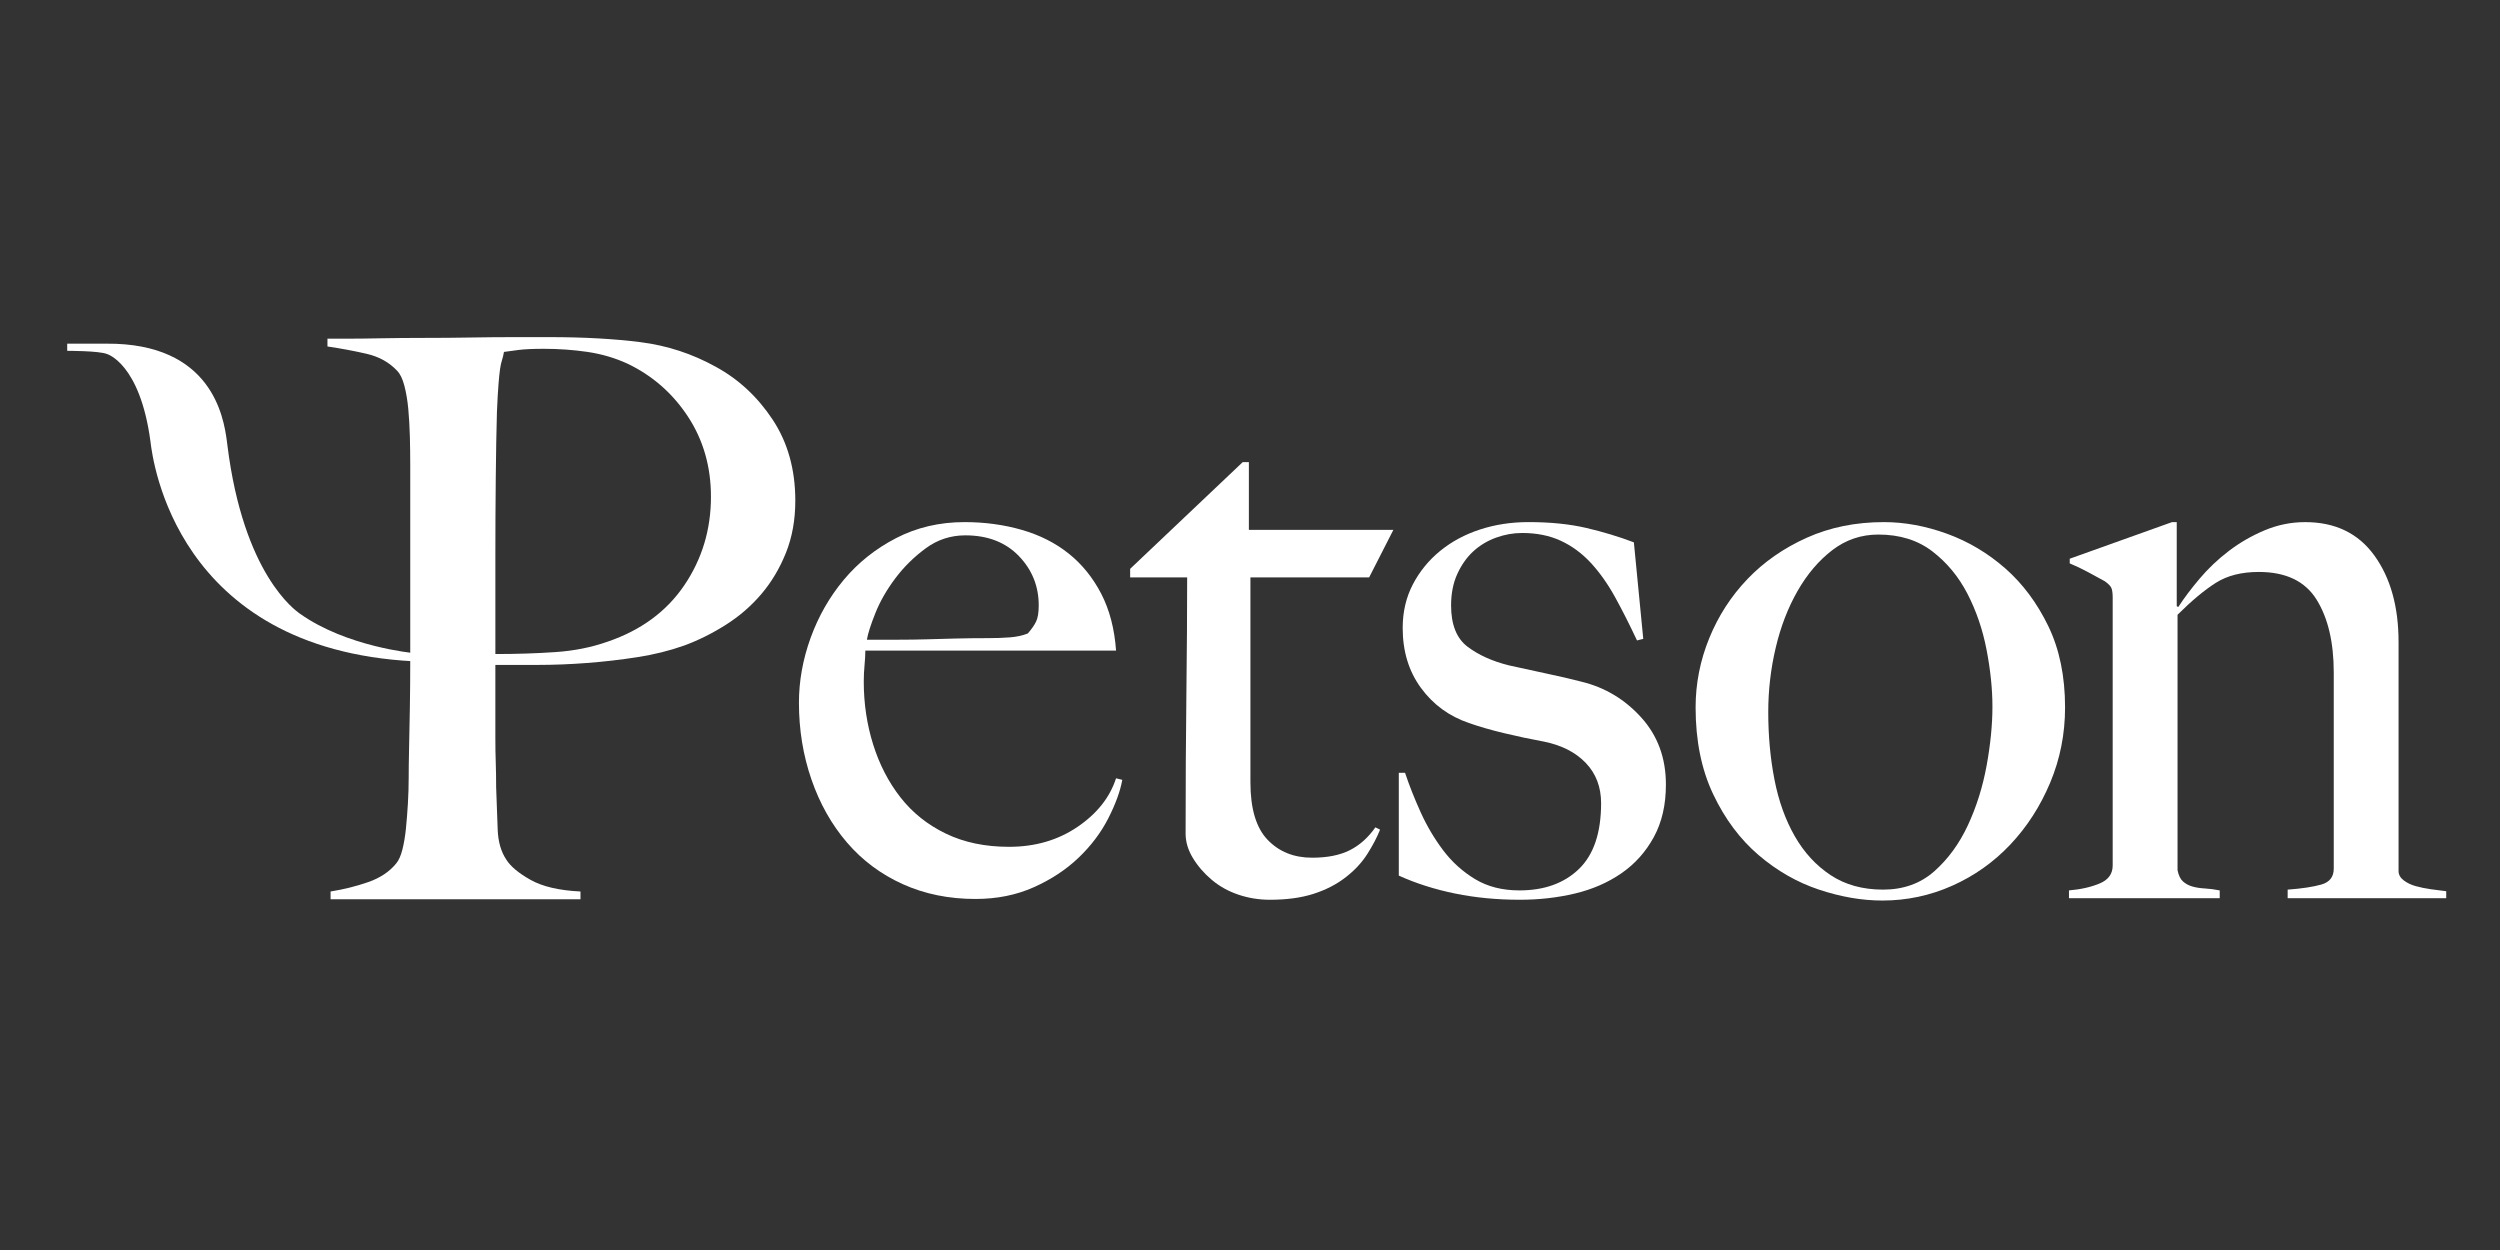
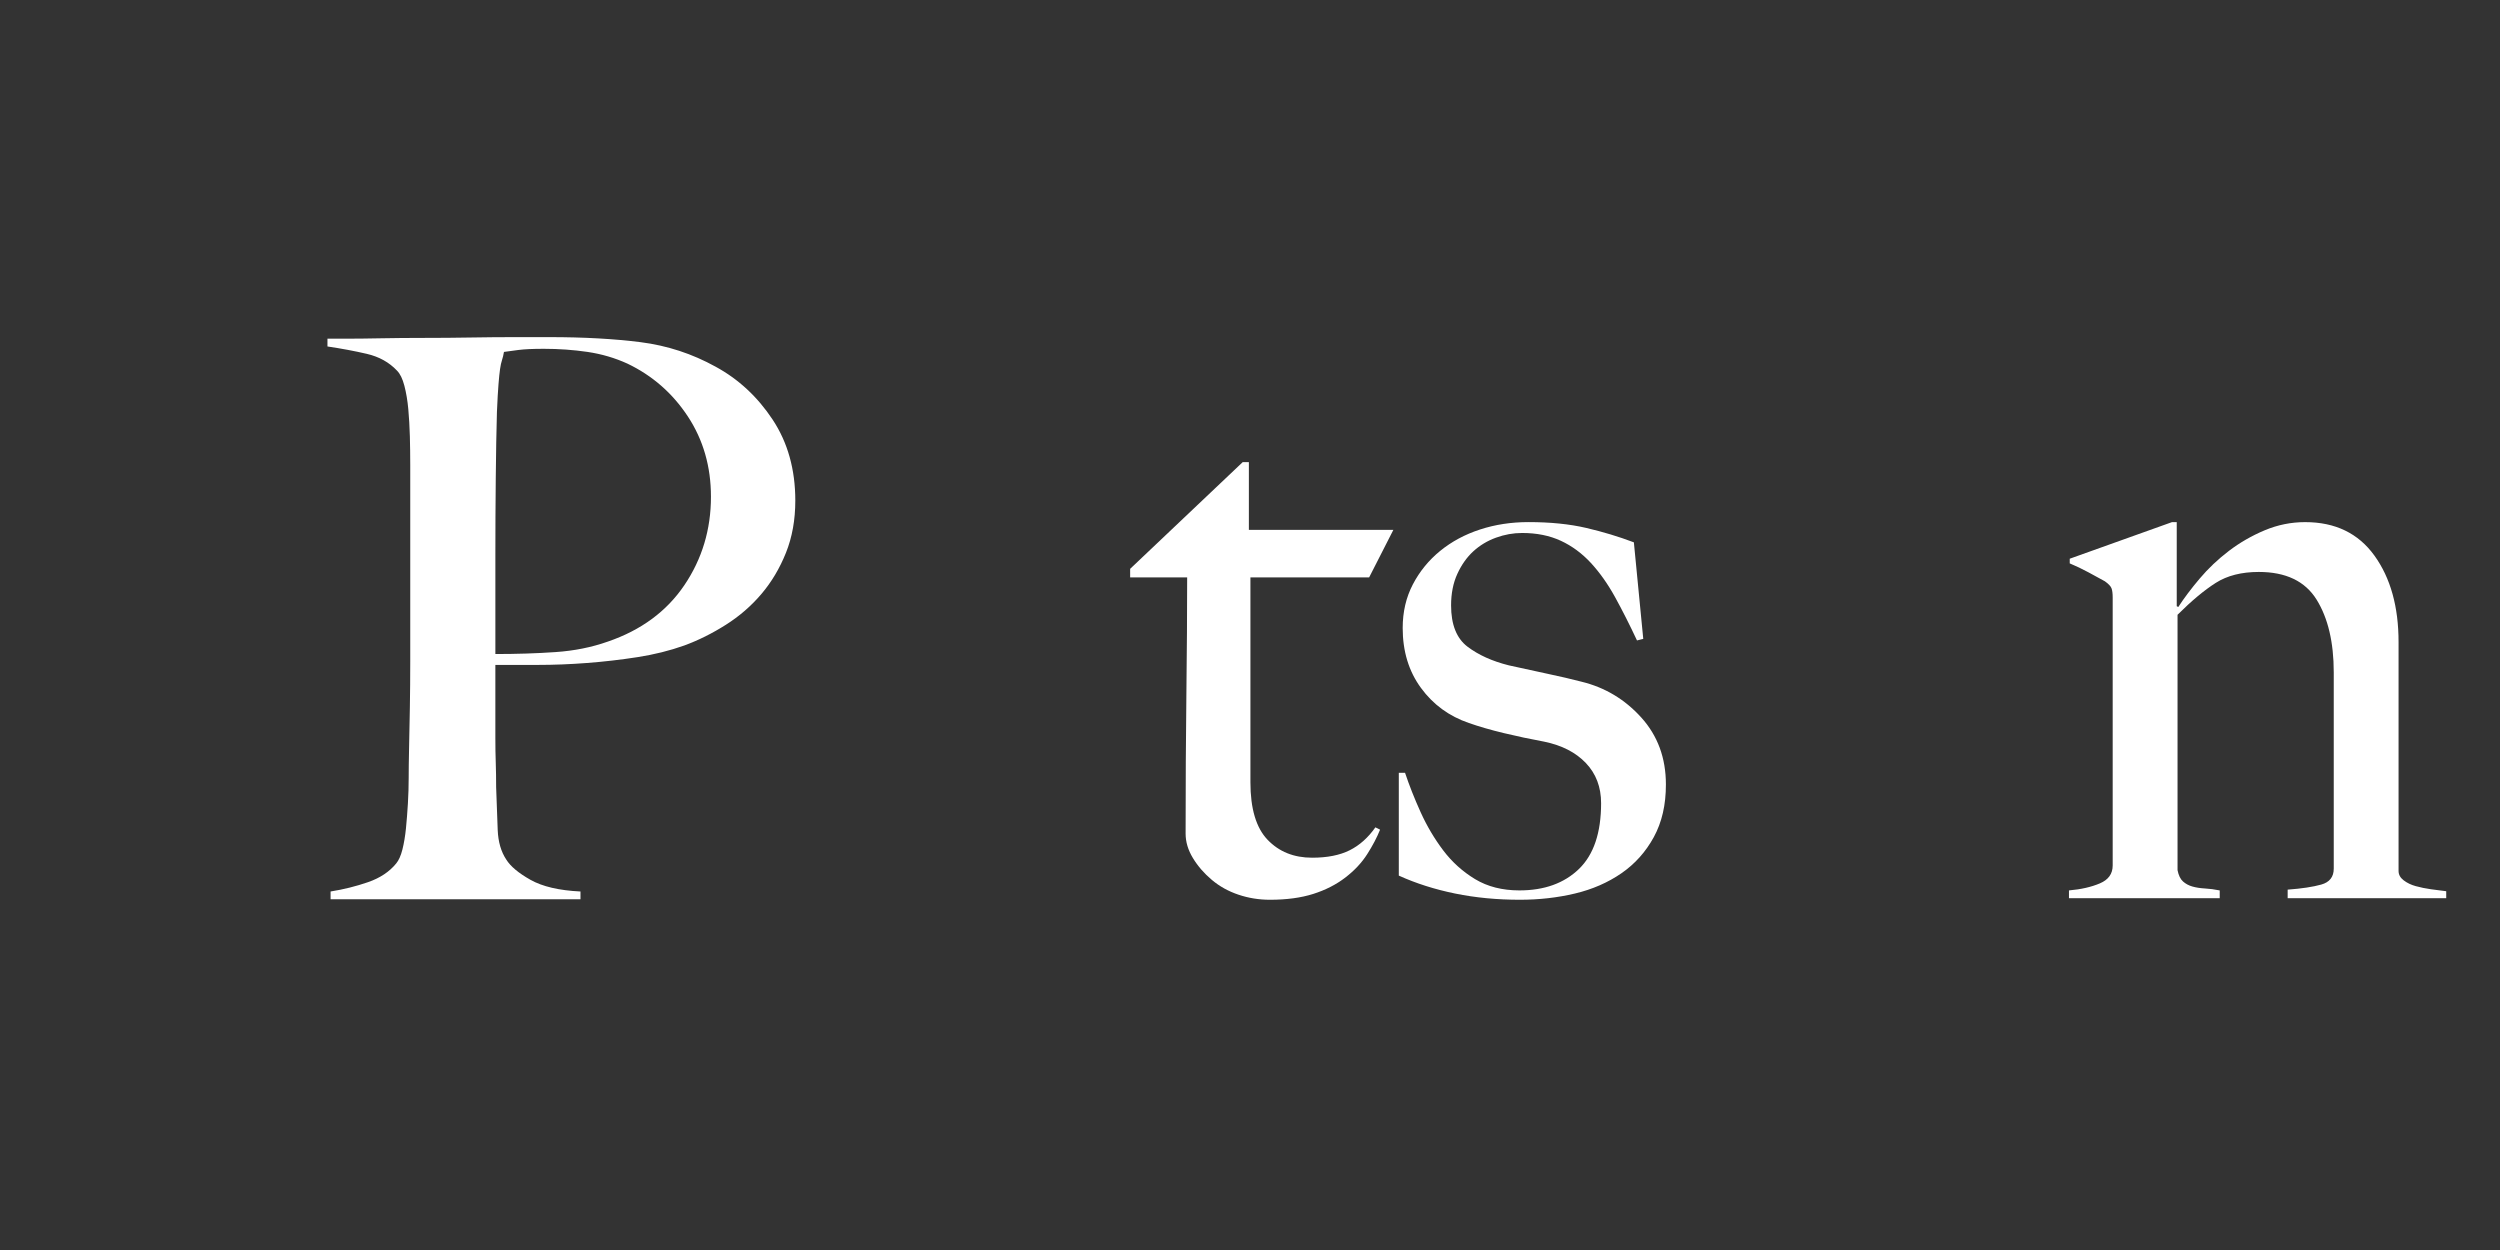
<svg xmlns="http://www.w3.org/2000/svg" width="186" height="93" viewBox="0 0 186 93" fill="none">
  <rect x="0" y="0" width="186" height="93" fill="#333333" stroke="none" />
  <g clip-path="url(#clip0_161_3843)">
-     <path d="M82.454 60.888C81.911 61.951 81.176 62.925 80.246 63.814C79.317 64.703 78.203 65.435 76.905 66.015C75.606 66.594 74.163 66.883 72.575 66.883C70.599 66.883 68.798 66.517 67.171 65.783C65.544 65.049 64.158 64.016 63.016 62.684C61.872 61.351 60.991 59.787 60.371 57.991C59.751 56.195 59.441 54.294 59.441 52.285C59.441 50.664 59.732 49.051 60.313 47.448C60.894 45.846 61.717 44.407 62.782 43.132C63.847 41.858 65.145 40.824 66.675 40.033C68.205 39.242 69.9 38.845 71.76 38.845C73.271 38.845 74.695 39.039 76.032 39.425C77.368 39.812 78.531 40.401 79.519 41.192C80.507 41.984 81.31 42.978 81.931 44.175C82.55 45.373 82.919 46.782 83.035 48.404H64.381C64.381 48.714 64.361 49.071 64.323 49.476C64.284 49.882 64.264 50.297 64.264 50.722C64.264 52.344 64.497 53.899 64.961 55.386C65.427 56.873 66.104 58.186 66.995 59.325C67.886 60.465 69.009 61.362 70.365 62.018C71.721 62.675 73.29 63.003 75.073 63.003C77.009 63.003 78.704 62.511 80.158 61.526C81.611 60.541 82.57 59.334 83.034 57.905L83.499 58.021C83.345 58.87 82.996 59.826 82.454 60.888ZM75.8 41.365C74.812 40.343 73.484 39.83 71.82 39.83C70.735 39.83 69.756 40.149 68.885 40.787C68.014 41.424 67.258 42.168 66.619 43.017C65.979 43.867 65.485 44.726 65.136 45.595C64.788 46.464 64.574 47.13 64.497 47.594C65.388 47.594 66.182 47.594 66.879 47.594C67.576 47.594 68.263 47.585 68.942 47.565C69.62 47.547 70.327 47.528 71.063 47.507C71.799 47.488 72.612 47.478 73.504 47.478C74.085 47.478 74.627 47.46 75.131 47.42C75.634 47.383 76.079 47.285 76.468 47.131C76.738 46.822 76.942 46.533 77.077 46.262C77.213 45.993 77.281 45.587 77.281 45.045C77.282 43.615 76.788 42.389 75.8 41.365Z" fill="white" />
    <path d="M101.864 42.958H93.031V58.194C93.031 60.164 93.457 61.593 94.309 62.48C95.161 63.37 96.265 63.813 97.622 63.813C98.745 63.813 99.674 63.63 100.411 63.262C101.147 62.896 101.786 62.326 102.329 61.554L102.677 61.727C102.445 62.307 102.125 62.915 101.719 63.552C101.313 64.19 100.769 64.769 100.092 65.29C99.414 65.811 98.619 66.217 97.71 66.507C96.799 66.796 95.724 66.942 94.485 66.942C93.671 66.942 92.89 66.817 92.143 66.565C91.396 66.314 90.735 65.948 90.161 65.464C89.587 64.981 89.118 64.441 88.754 63.842C88.39 63.244 88.209 62.636 88.209 62.017C88.209 58.388 88.228 54.941 88.267 51.677C88.305 48.413 88.325 45.507 88.325 42.958H84.083V42.321L92.456 34.384H92.916V39.424H103.666L101.864 42.958Z" fill="white" />
    <path d="M123.045 62.278C122.444 63.379 121.64 64.277 120.633 64.972C119.625 65.666 118.473 66.169 117.176 66.478C115.877 66.787 114.512 66.942 113.079 66.942C111.374 66.942 109.766 66.787 108.255 66.478C106.744 66.169 105.349 65.725 104.071 65.145V57.498H104.536C104.845 58.425 105.231 59.401 105.693 60.424C106.156 61.447 106.716 62.394 107.371 63.262C108.027 64.131 108.819 64.846 109.744 65.406C110.671 65.966 111.77 66.246 113.044 66.246C114.895 66.246 116.371 65.716 117.472 64.653C118.572 63.591 119.122 61.959 119.122 59.757C119.122 58.561 118.745 57.566 117.993 56.774C117.24 55.983 116.207 55.451 114.895 55.181C113.853 54.988 112.849 54.775 111.885 54.543C110.921 54.311 110.053 54.06 109.281 53.79C107.814 53.288 106.626 52.42 105.721 51.183C104.814 49.947 104.36 48.46 104.36 46.723C104.36 45.526 104.612 44.445 105.116 43.479C105.619 42.514 106.297 41.682 107.149 40.987C108.001 40.293 108.989 39.762 110.113 39.395C111.236 39.028 112.437 38.844 113.716 38.844C115.343 38.844 116.775 38.989 118.016 39.278C119.255 39.568 120.437 39.925 121.56 40.35L122.258 47.533L121.792 47.649C121.249 46.49 120.707 45.418 120.165 44.433C119.622 43.448 119.022 42.599 118.364 41.885C117.704 41.171 116.959 40.62 116.126 40.234C115.292 39.848 114.334 39.654 113.25 39.654C112.59 39.654 111.942 39.77 111.303 40.002C110.664 40.234 110.102 40.572 109.618 41.015C109.133 41.459 108.736 42.02 108.427 42.695C108.116 43.371 107.961 44.153 107.961 45.041C107.961 46.471 108.368 47.494 109.182 48.112C109.996 48.73 111.022 49.194 112.262 49.503C113.114 49.696 114.044 49.899 115.052 50.111C116.059 50.324 116.93 50.526 117.666 50.719C119.41 51.144 120.891 52.032 122.112 53.384C123.333 54.736 123.943 56.396 123.943 58.366C123.946 59.874 123.645 61.178 123.045 62.278Z" fill="white" />
-     <path d="M152.537 58.223C151.8 59.981 150.812 61.516 149.573 62.829C148.333 64.142 146.89 65.166 145.243 65.899C143.596 66.633 141.863 67 140.042 67C138.532 67 136.962 66.73 135.335 66.189C133.709 65.648 132.207 64.789 130.831 63.611C129.456 62.433 128.332 60.927 127.461 59.092C126.59 57.258 126.153 55.104 126.153 52.633C126.153 50.857 126.492 49.138 127.17 47.477C127.847 45.817 128.797 44.349 130.018 43.074C131.238 41.8 132.71 40.777 134.434 40.003C136.158 39.231 138.066 38.845 140.158 38.845C141.707 38.845 143.276 39.135 144.865 39.713C146.454 40.293 147.896 41.152 149.195 42.291C150.492 43.431 151.558 44.86 152.391 46.578C153.224 48.297 153.641 50.315 153.641 52.631C153.641 54.602 153.272 56.466 152.537 58.223ZM147.801 48.346C147.511 46.839 147.036 45.449 146.377 44.174C145.718 42.9 144.846 41.848 143.762 41.017C142.677 40.187 141.34 39.771 139.752 39.771C138.474 39.771 137.331 40.158 136.324 40.93C135.316 41.703 134.454 42.717 133.737 43.971C133.02 45.227 132.478 46.636 132.111 48.2C131.742 49.765 131.558 51.358 131.558 52.98C131.558 54.756 131.713 56.436 132.023 58.019C132.333 59.603 132.837 61.003 133.534 62.219C134.231 63.436 135.123 64.401 136.208 65.116C137.292 65.831 138.59 66.188 140.101 66.188C141.612 66.188 142.88 65.734 143.907 64.827C144.933 63.919 145.766 62.78 146.406 61.409C147.045 60.038 147.51 58.561 147.801 56.977C148.091 55.394 148.237 53.927 148.237 52.574C148.237 51.262 148.091 49.852 147.801 48.346Z" fill="white" />
    <path d="M170.202 66.189C171.248 66.112 172.081 65.986 172.701 65.812C173.32 65.639 173.631 65.243 173.631 64.625V50.026C173.631 47.787 173.204 45.981 172.353 44.61C171.5 43.239 170.067 42.553 168.053 42.553C166.774 42.553 165.708 42.823 164.857 43.364C164.004 43.906 163.055 44.696 162.009 45.739V64.74C162.086 65.127 162.221 65.407 162.416 65.581C162.609 65.754 162.842 65.88 163.113 65.957C163.383 66.034 163.694 66.083 164.043 66.102C164.391 66.121 164.76 66.17 165.147 66.247V66.826H153.931V66.247C154.822 66.17 155.587 65.996 156.226 65.725C156.865 65.456 157.184 65.012 157.184 64.393V44.465C157.184 44.156 157.156 43.925 157.097 43.77C157.039 43.615 156.874 43.442 156.603 43.248C156.255 43.056 155.848 42.834 155.383 42.582C154.917 42.331 154.453 42.109 153.988 41.916V41.569L161.6 38.845H161.949V45.102L162.065 45.16C162.49 44.504 163.02 43.799 163.657 43.046C164.293 42.293 165.018 41.608 165.828 40.989C166.639 40.372 167.527 39.859 168.492 39.454C169.457 39.049 170.461 38.846 171.504 38.846C173.743 38.846 175.461 39.677 176.658 41.337C177.855 42.998 178.453 45.142 178.453 47.768V64.799C178.453 65.07 178.578 65.302 178.83 65.494C179.082 65.688 179.383 65.833 179.731 65.929C180.08 66.025 180.458 66.103 180.865 66.161C181.272 66.219 181.649 66.267 181.999 66.306V66.827H170.202V66.189Z" fill="white" />
    <path d="M58.474 41.129C58.009 42.288 57.399 43.311 56.643 44.199C55.888 45.088 55.006 45.85 53.999 46.487C52.991 47.125 51.965 47.637 50.919 48.022C49.834 48.409 48.671 48.698 47.432 48.891C46.191 49.084 44.942 49.229 43.683 49.325C42.424 49.422 41.193 49.47 39.993 49.47C38.831 49.47 37.785 49.47 36.855 49.47C36.855 50.707 36.855 51.768 36.855 52.656C36.855 53.506 36.855 54.259 36.855 54.915C36.855 55.573 36.864 56.181 36.884 56.74C36.903 57.301 36.913 57.909 36.913 58.565C36.951 59.802 36.99 60.864 37.029 61.751C37.066 62.641 37.28 63.373 37.668 63.953C37.978 64.455 38.578 64.957 39.469 65.459C40.36 65.961 41.599 66.251 43.188 66.327V66.907H24.595V66.327C25.562 66.173 26.493 65.941 27.384 65.632C28.275 65.323 28.972 64.861 29.476 64.242C29.669 64.01 29.824 63.662 29.941 63.199C30.057 62.735 30.144 62.214 30.203 61.634C30.261 61.055 30.308 60.438 30.348 59.781C30.386 59.124 30.406 58.487 30.406 57.869C30.406 57.329 30.415 56.594 30.435 55.668C30.454 54.741 30.473 53.727 30.494 52.627C30.512 51.526 30.522 50.396 30.522 49.237C30.522 48.041 30.522 46.92 30.522 45.878V34.583C30.522 33.888 30.512 33.183 30.494 32.469C30.474 31.755 30.435 31.078 30.378 30.441C30.32 29.805 30.222 29.224 30.087 28.703C29.951 28.182 29.768 27.805 29.535 27.573C28.954 26.956 28.207 26.541 27.297 26.328C26.387 26.116 25.408 25.932 24.363 25.777V25.198C24.595 25.198 25.06 25.198 25.758 25.198C26.494 25.198 27.356 25.189 28.344 25.169C29.332 25.15 30.407 25.14 31.569 25.14C32.73 25.14 33.884 25.131 35.026 25.111C36.168 25.092 37.242 25.082 38.25 25.082C39.296 25.082 40.168 25.082 40.865 25.082C43.422 25.082 45.689 25.208 47.664 25.458C49.641 25.71 51.5 26.318 53.243 27.283C54.947 28.21 56.361 29.523 57.486 31.222C58.609 32.922 59.171 34.929 59.171 37.247C59.171 38.677 58.938 39.97 58.474 41.129ZM51.181 30.991C50.038 29.253 48.536 27.941 46.677 27.052C45.747 26.628 44.759 26.338 43.714 26.183C42.668 26.029 41.583 25.951 40.459 25.951C39.645 25.951 39.016 25.98 38.57 26.038C38.124 26.096 37.765 26.145 37.495 26.183C37.455 26.415 37.408 26.618 37.349 26.791C37.291 26.965 37.242 27.188 37.204 27.458C37.164 27.728 37.126 28.105 37.088 28.588C37.049 29.071 37.01 29.756 36.972 30.645C36.933 31.997 36.904 33.638 36.885 35.569C36.865 37.5 36.856 39.392 36.856 41.246C36.856 43.1 36.856 44.722 36.856 46.112C36.856 47.503 36.856 48.352 36.856 48.66C38.444 48.66 39.936 48.613 41.331 48.515C42.725 48.42 44.023 48.159 45.224 47.734C47.703 46.885 49.601 45.484 50.919 43.534C52.236 41.584 52.895 39.392 52.895 36.959C52.895 34.718 52.323 32.729 51.181 30.991Z" fill="white" />
-     <path d="M16.918 33.123C16.881 32.832 16.891 32.899 16.876 32.788C16.636 31.026 15.758 25.512 7.915 25.569L4.961 25.568V26.101C4.961 26.101 7.372 26.094 7.959 26.339C7.959 26.339 10.414 27.025 11.193 32.836C11.199 32.883 11.203 32.918 11.208 32.959C11.367 34.14 13.035 48.284 30.773 49.2V48.59C30.773 48.59 25.801 48.132 22.33 45.669C22.314 45.658 22.298 45.648 22.282 45.637C21.982 45.406 18.119 42.761 16.918 33.123Z" fill="white" />
  </g>
  <defs>
    <clipPath id="clip0_161_3843">
      <rect width="177" height="42" fill="white" transform="translate(5 25)" />
    </clipPath>
  </defs>
</svg>